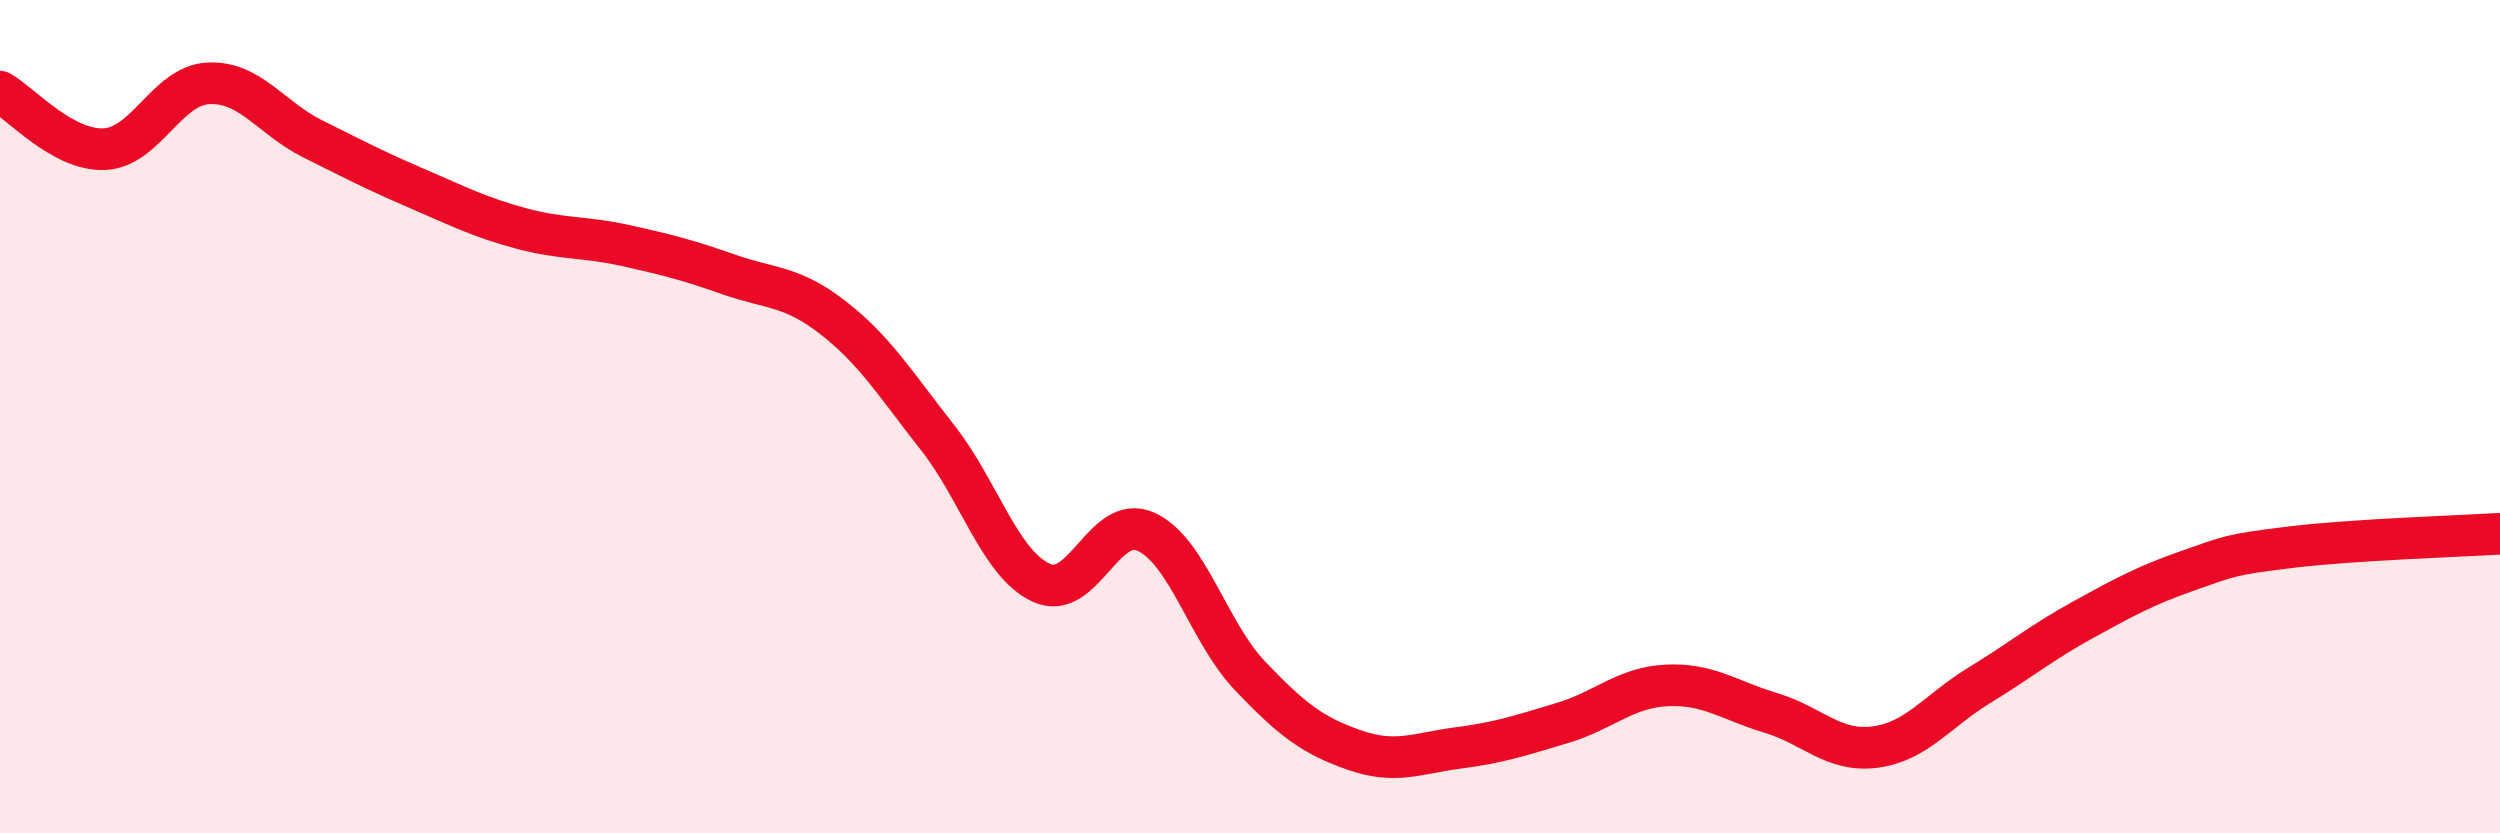
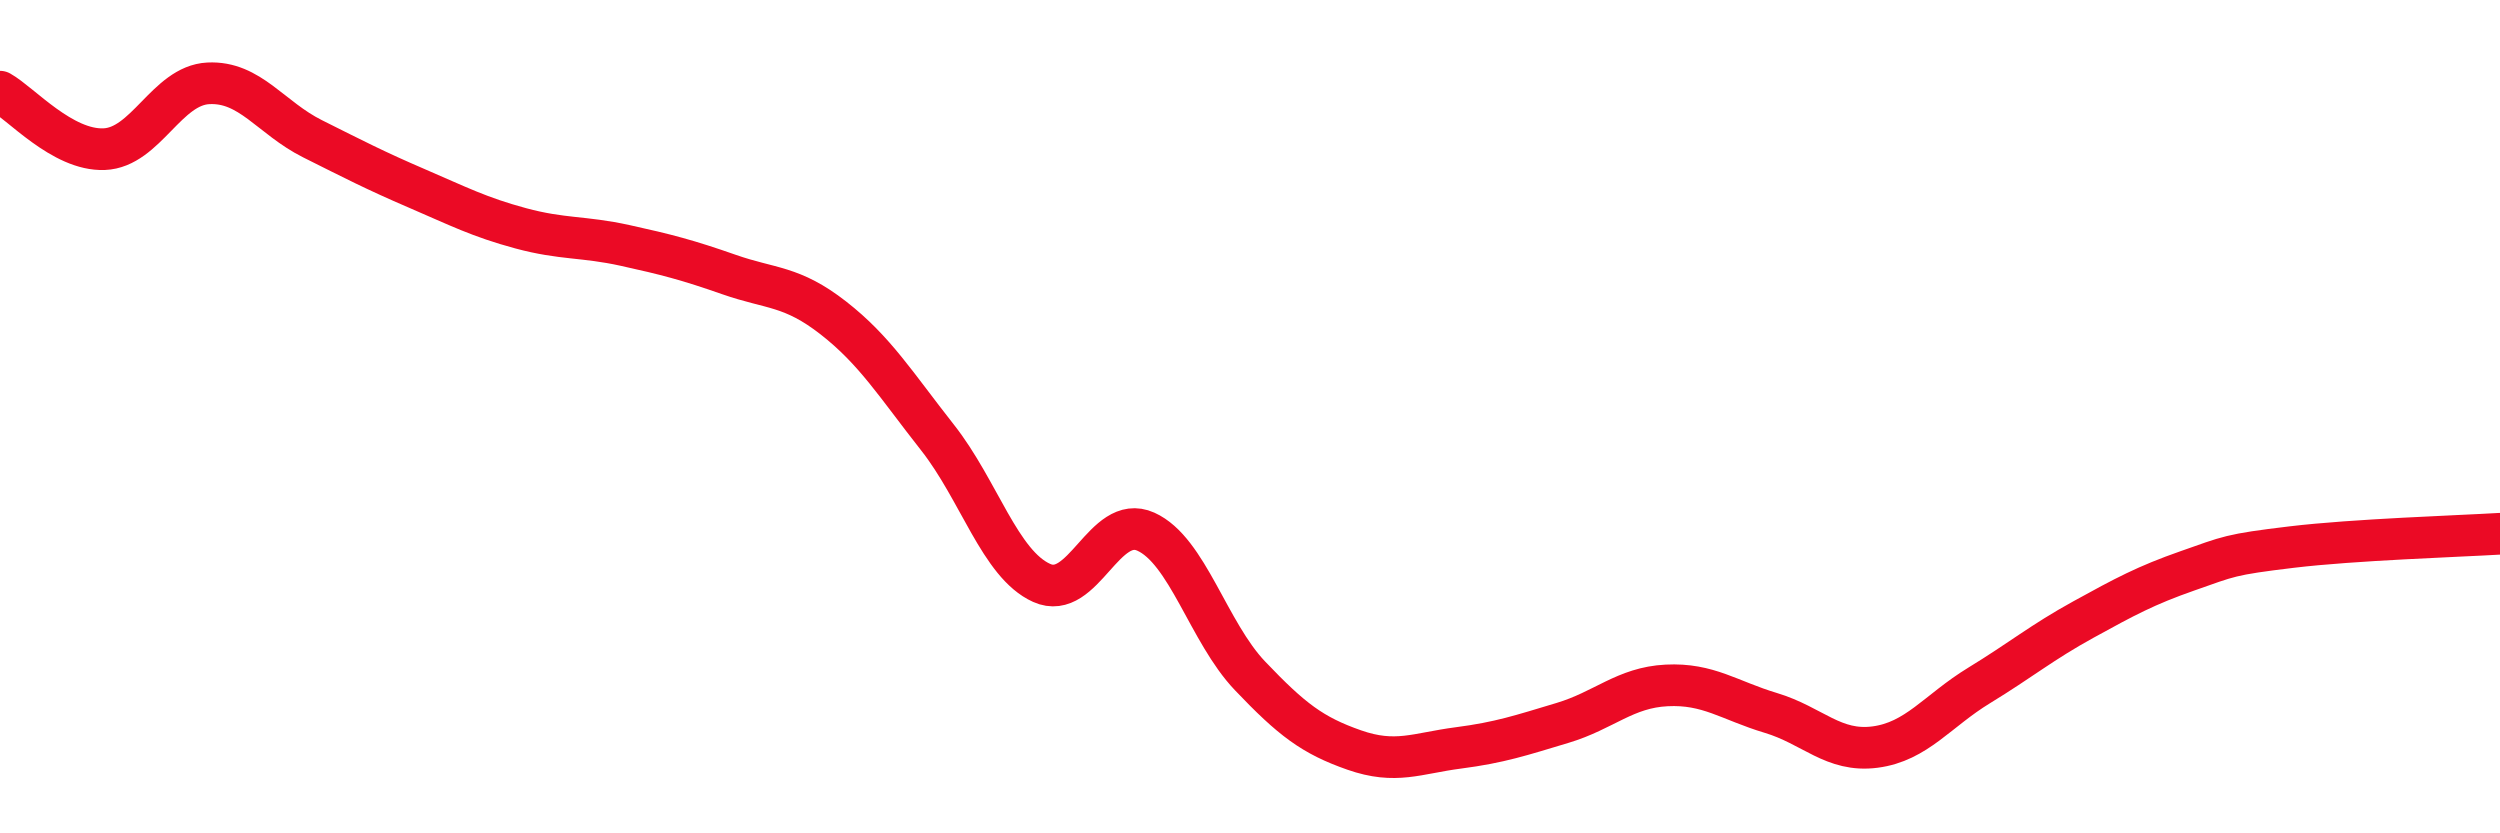
<svg xmlns="http://www.w3.org/2000/svg" width="60" height="20" viewBox="0 0 60 20">
-   <path d="M 0,2.2 C 0.5,2.48 1.5,3.62 2.5,3.58 C 3.5,3.54 4,2.05 5,2 C 6,1.95 6.5,2.83 7.5,3.33 C 8.5,3.83 9,4.09 10,4.52 C 11,4.95 11.5,5.21 12.5,5.48 C 13.5,5.75 14,5.67 15,5.89 C 16,6.11 16.5,6.24 17.5,6.59 C 18.5,6.94 19,6.85 20,7.63 C 21,8.41 21.5,9.23 22.5,10.5 C 23.5,11.77 24,13.54 25,13.99 C 26,14.44 26.5,12.31 27.5,12.76 C 28.5,13.21 29,15.17 30,16.22 C 31,17.27 31.5,17.65 32.5,18 C 33.5,18.35 34,18.08 35,17.95 C 36,17.82 36.5,17.65 37.5,17.35 C 38.5,17.05 39,16.5 40,16.45 C 41,16.4 41.5,16.81 42.5,17.11 C 43.5,17.41 44,18.06 45,17.93 C 46,17.8 46.5,17.06 47.5,16.45 C 48.5,15.84 49,15.42 50,14.87 C 51,14.32 51.5,14.05 52.5,13.7 C 53.5,13.35 53.5,13.31 55,13.13 C 56.5,12.95 59,12.87 60,12.81L60 20L0 20Z" fill="#EB0A25" opacity="0.1" stroke-linecap="round" stroke-linejoin="round" />
  <path d="M 0,2.2 C 0.5,2.48 1.5,3.62 2.5,3.58 C 3.5,3.54 4,2.05 5,2 C 6,1.95 6.5,2.83 7.5,3.33 C 8.5,3.83 9,4.09 10,4.52 C 11,4.95 11.5,5.21 12.5,5.48 C 13.5,5.75 14,5.67 15,5.89 C 16,6.11 16.5,6.24 17.5,6.59 C 18.5,6.94 19,6.85 20,7.63 C 21,8.41 21.5,9.23 22.5,10.5 C 23.5,11.77 24,13.54 25,13.99 C 26,14.44 26.5,12.31 27.5,12.76 C 28.5,13.21 29,15.17 30,16.22 C 31,17.27 31.5,17.65 32.5,18 C 33.5,18.35 34,18.08 35,17.95 C 36,17.82 36.5,17.65 37.5,17.35 C 38.5,17.05 39,16.5 40,16.45 C 41,16.4 41.5,16.81 42.5,17.11 C 43.5,17.41 44,18.06 45,17.93 C 46,17.8 46.5,17.06 47.5,16.45 C 48.5,15.84 49,15.42 50,14.87 C 51,14.32 51.5,14.05 52.5,13.7 C 53.5,13.35 53.5,13.31 55,13.13 C 56.5,12.95 59,12.87 60,12.81" stroke="#EB0A25" stroke-width="1" fill="none" stroke-linecap="round" stroke-linejoin="round" />
</svg>